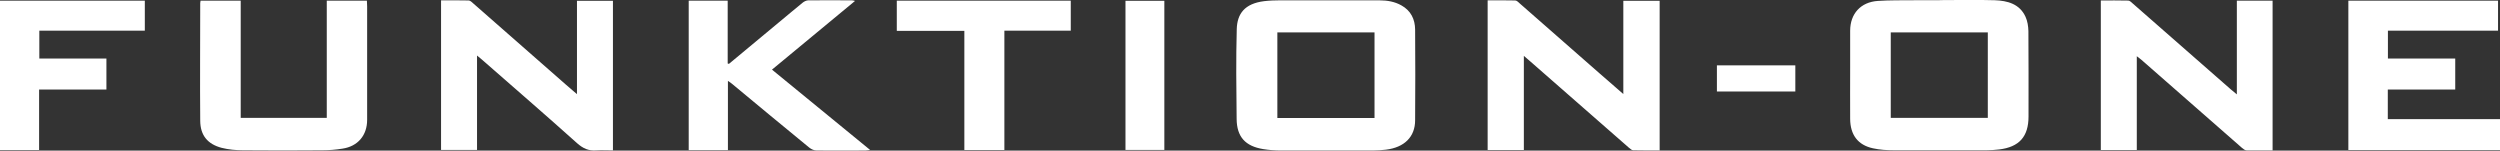
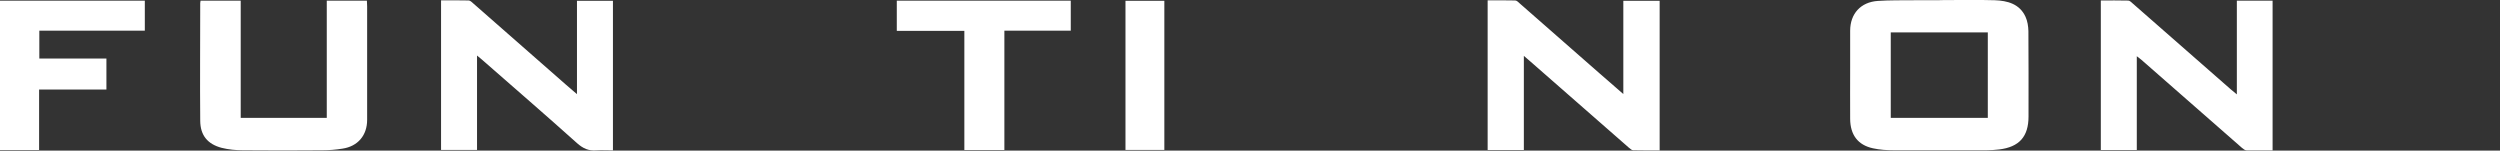
<svg xmlns="http://www.w3.org/2000/svg" id="Calque_2" data-name="Calque 2" viewBox="0 0 216.13 13.02">
  <rect x="0" y="0" width="216.13" height="13.02" fill="#333333" stroke="none" />
  <defs>
    <style>
      .cls-1 {
        fill: #fff;
      }
    </style>
  </defs>
  <g id="Layer_2" data-name="Layer 2">
    <g id="ycNAh3">
      <g>
-         <path class="cls-1" d="m114.65.03c1.54,0,3.08,0,4.62,0,.66,0,1.31.11,1.89.44.81.45,1.17,1.19,1.18,2.08.02,2.62.02,5.23,0,7.85,0,1.43-.93,2.35-2.53,2.54-.36.04-.73.07-1.09.07-2.67,0-5.34,0-8.01,0-.5,0-1.01-.04-1.5-.12-1.55-.25-2.29-1.06-2.3-2.62-.03-2.59-.06-5.17.01-7.76.04-1.32.68-2.2,2.37-2.41.92-.11,1.86-.06,2.79-.07.85,0,1.71,0,2.56,0Zm-4.22,10.17h8.4V2.8h-8.4v7.39Z" />
        <path class="cls-1" d="m167.69.01c1.59,0,3.17-.04,4.76.01,1.09.04,2.15.31,2.66,1.43.17.37.24.82.25,1.23.02,2.46.01,4.93.01,7.39,0,1.74-.8,2.64-2.54,2.85-.36.04-.73.07-1.09.07-2.67,0-5.34.01-8.01,0-.61,0-1.22-.04-1.81-.17-1.3-.28-1.96-1.16-1.97-2.54-.01-1.48,0-2.95,0-4.43,0-1.06,0-2.13,0-3.19,0-1.47.91-2.48,2.39-2.58,1.05-.07,2.1-.05,3.15-.06.73,0,1.46,0,2.2,0,0,0,0,0,0-.01Zm-4.23,2.79v7.39h8.39V2.8h-8.39Z" />
        <path class="cls-1" d="m184.73,4.85v8.12h-3.11V.04c.79,0,1.58-.01,2.37.01.14,0,.28.16.41.27,2.82,2.47,5.63,4.94,8.45,7.4.15.13.3.25.53.44V.06h3.09v12.94c-.76,0-1.51.01-2.25,0-.13,0-.28-.12-.39-.21-2.9-2.54-5.79-5.07-8.69-7.61-.1-.09-.21-.16-.41-.32Z" />
        <path class="cls-1" d="m128.61,12.96V.03c.8,0,1.59-.01,2.38.01.14,0,.29.16.41.27,2.29,2.01,4.58,4.02,6.87,6.02.66.58,1.33,1.16,2.07,1.8V.07h3.14v12.93c-.77,0-1.53.01-2.29-.01-.13,0-.26-.14-.38-.23-2.75-2.41-5.5-4.81-8.25-7.22-.25-.22-.5-.43-.82-.71v8.14h-3.12Z" />
        <path class="cls-1" d="m38.13.03c.8,0,1.59-.01,2.38.01.14,0,.29.15.41.26,2.68,2.35,5.36,4.7,8.03,7.04.28.25.57.49.93.8V.07h3.11v12.93c-.47,0-.96-.03-1.43,0-.67.06-1.16-.17-1.67-.62-2.72-2.44-5.49-4.83-8.23-7.23-.11-.09-.22-.19-.42-.35v8.16h-3.11V.03Z" />
-         <path class="cls-1" d="m203.02.06h12.94v2.59h-9.52v2.41h5.82v2.68h-5.83v2.56h9.7v2.67h-13.11V.06Z" />
        <path class="cls-1" d="m17.36.06h3.45v10.13h7.44V.06h3.47c0,.17.02.33.02.49,0,3.27,0,6.54,0,9.81,0,1.34-.8,2.29-2.13,2.49-.57.09-1.15.14-1.73.14-2.29.02-4.58.02-6.87,0-.62,0-1.25-.06-1.85-.21-1.22-.32-1.84-1.09-1.85-2.33-.03-3.39,0-6.78,0-10.18,0-.06.02-.12.03-.22Z" />
-         <path class="cls-1" d="m63.02,5.52c1.44-1.2,2.88-2.39,4.32-3.59.68-.56,1.35-1.13,2.04-1.69.13-.11.32-.2.48-.21,1.27-.02,2.53,0,3.8,0,.06,0,.11.02.26.05-2.42,2-4.77,3.95-7.18,5.94,2.83,2.32,5.62,4.6,8.48,6.94-.2.02-.31.05-.42.05-1.4,0-2.81.01-4.21,0-.22,0-.47-.12-.64-.26-2.23-1.82-4.44-3.66-6.66-5.5-.09-.08-.19-.14-.36-.26v5.99h-3.39V.06h3.37v5.43s.07.02.1.03Z" />
        <path class="cls-1" d="m0,.06h12.52v2.59H3.4v2.41h5.8v2.68H3.38v5.23H0V.06Z" />
        <path class="cls-1" d="m92.57.06v2.59h-5.74v10.32h-3.46V2.67h-5.84V.06h15.04Z" />
        <path class="cls-1" d="m100.66.07v12.89h-3.36V.07h3.36Z" />
-         <path class="cls-1" d="m155.21,7.91h-6.78v-2.26h6.78v2.26Z" />
      </g>
    </g>
  </g>
</svg>